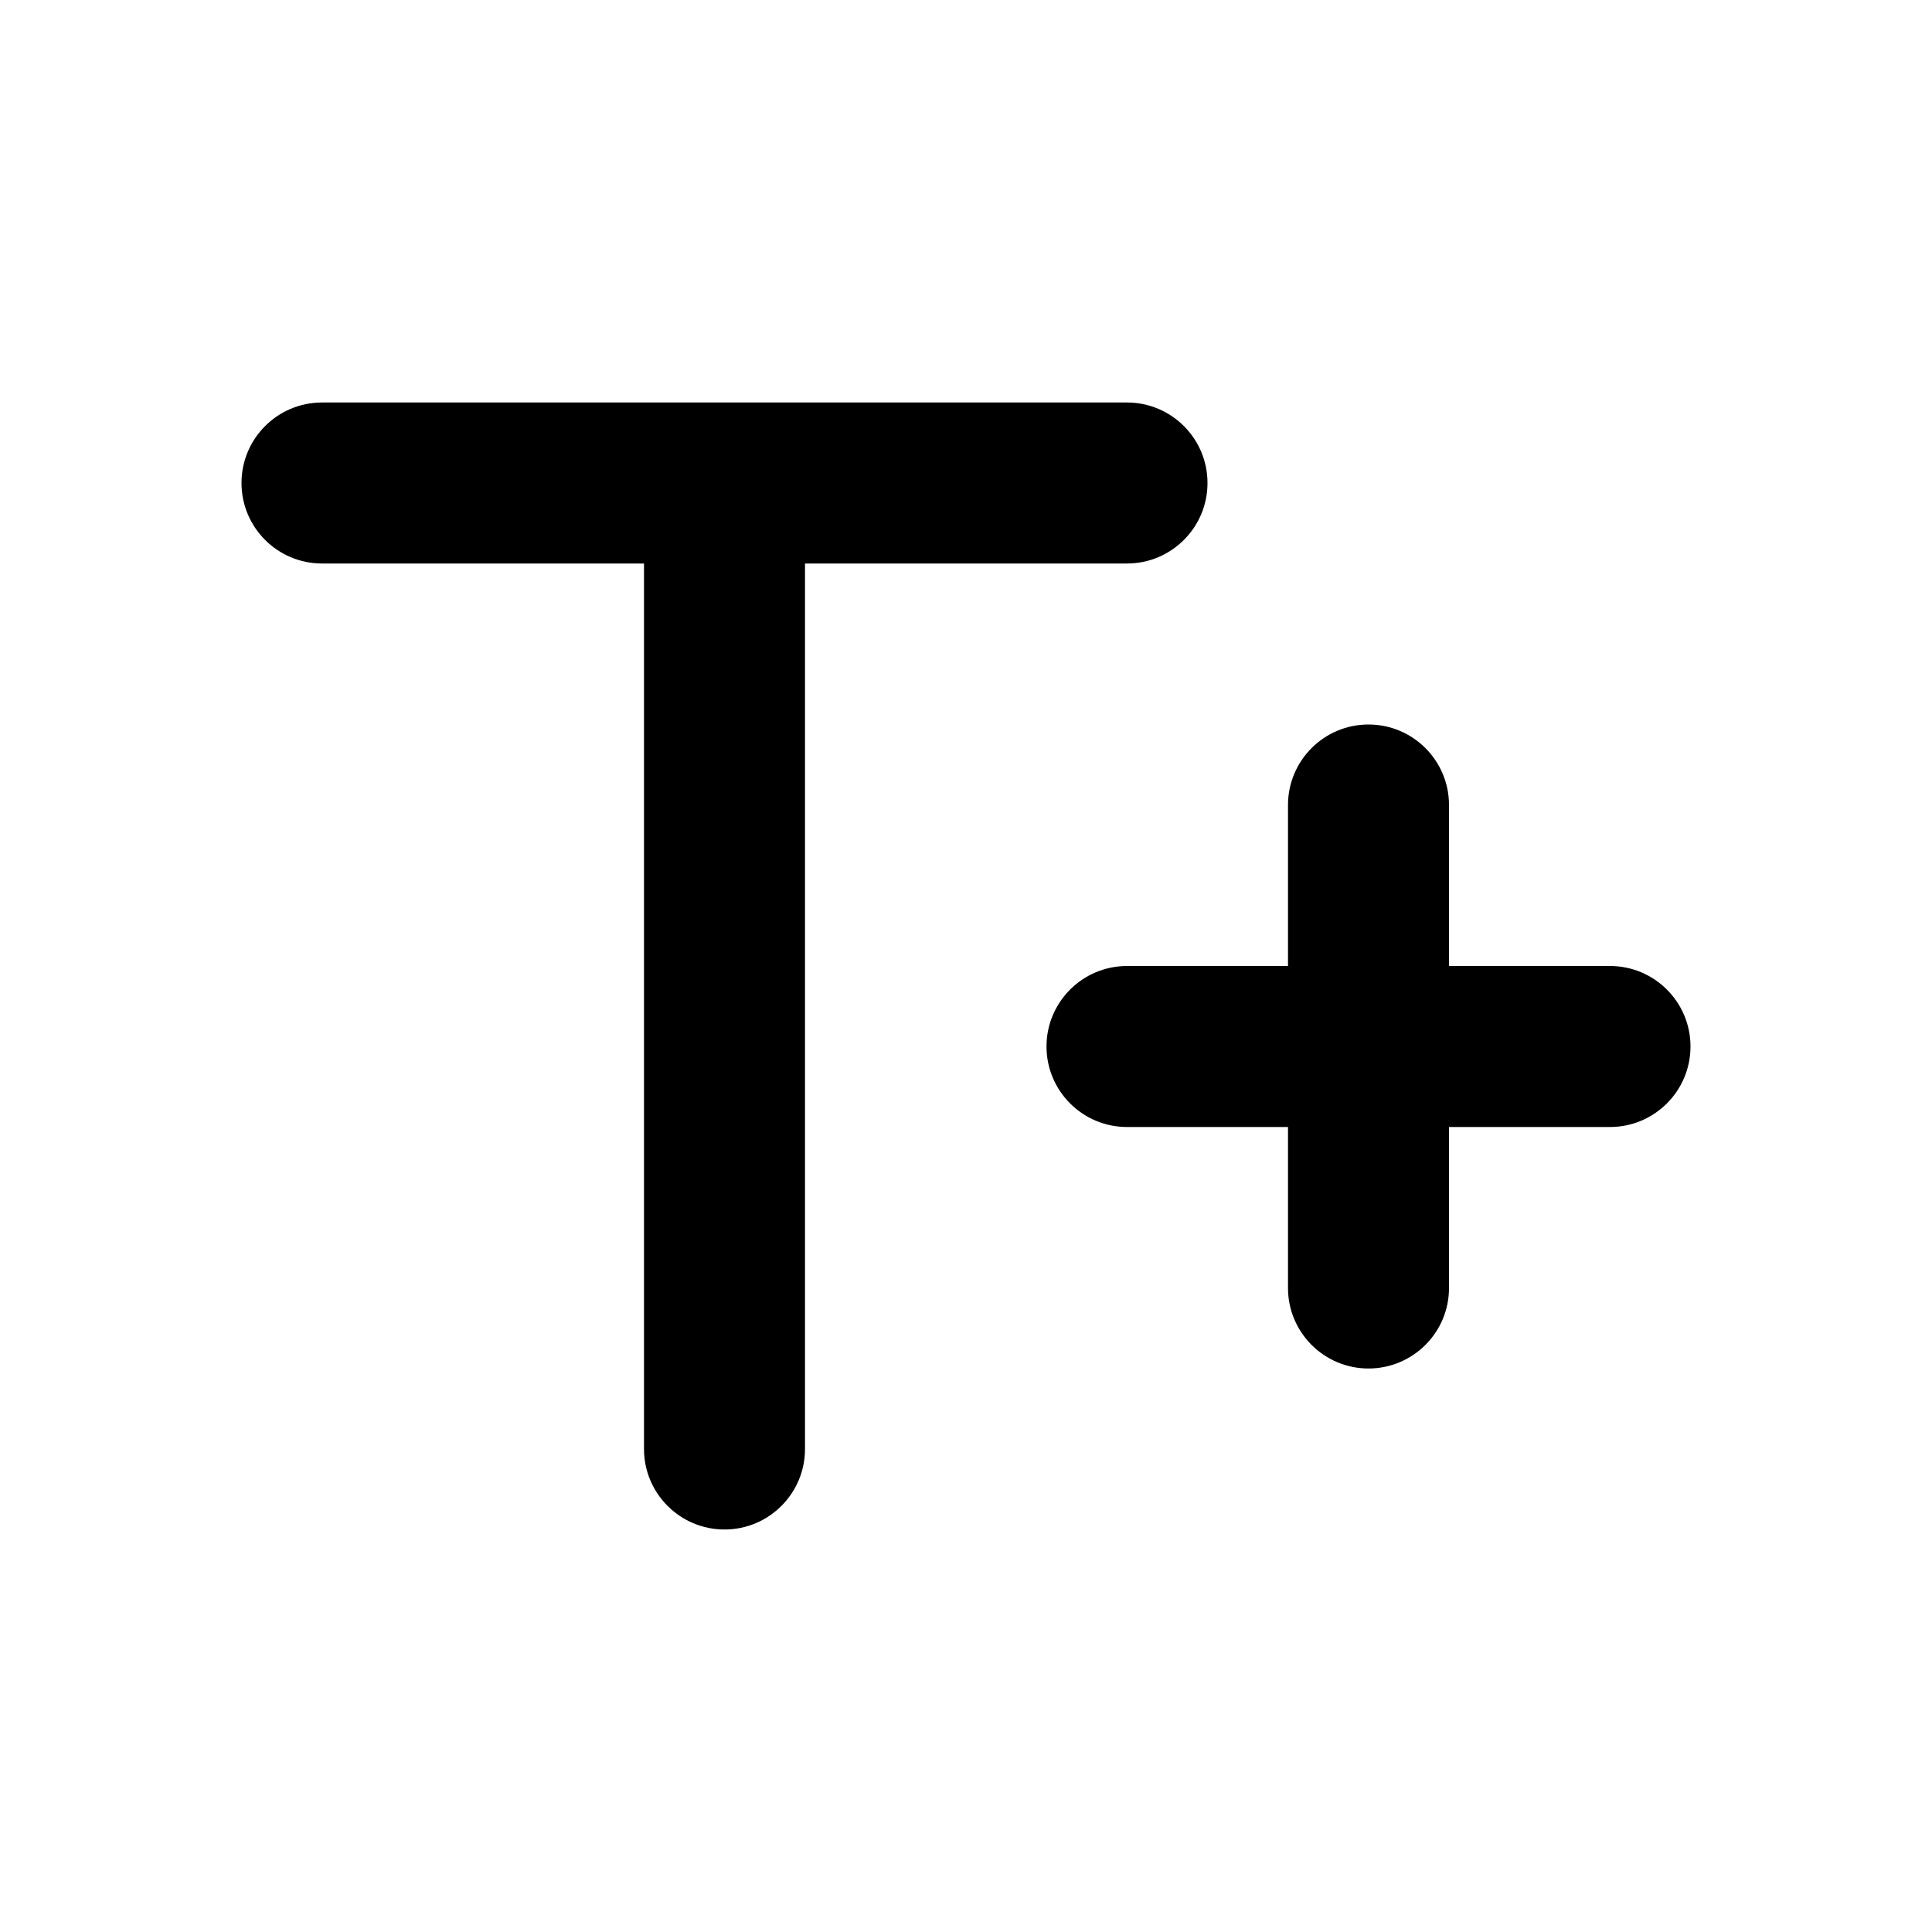
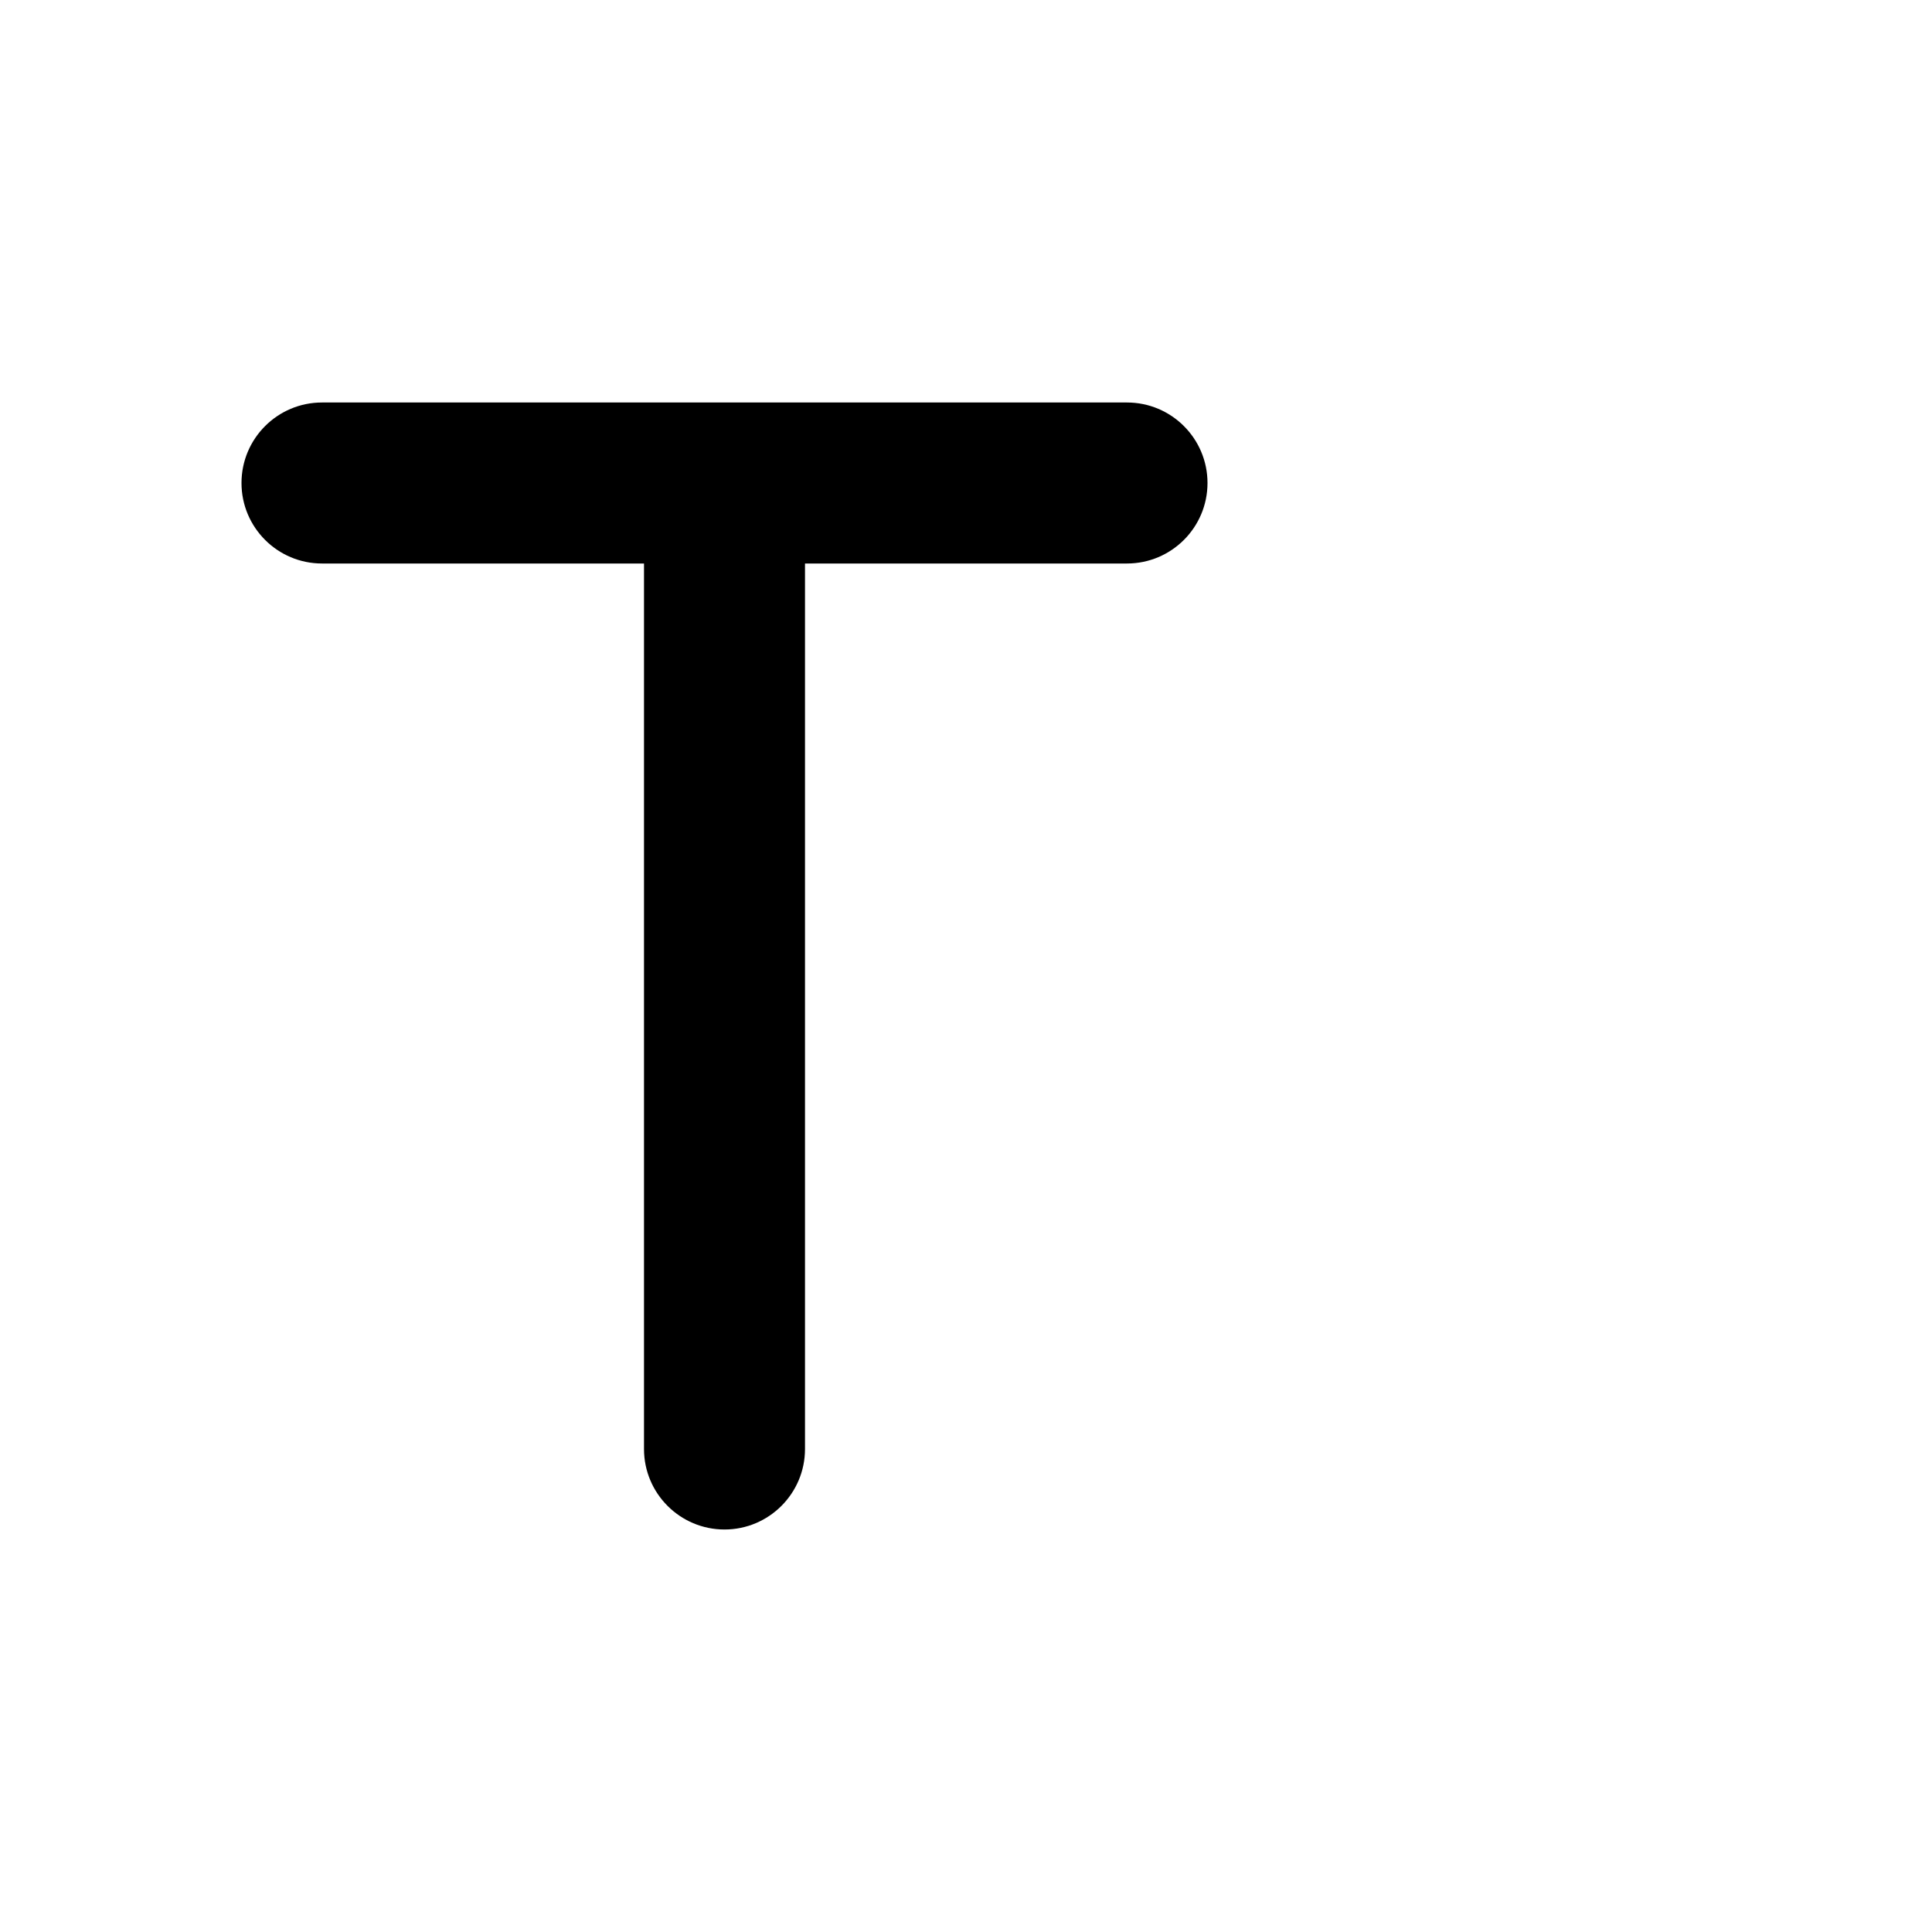
<svg xmlns="http://www.w3.org/2000/svg" width="24" height="24" viewBox="0 0 24 24" fill="none">
  <path fill-rule="evenodd" clip-rule="evenodd" d="M14 5C14.552 5 15 5.448 15 6C15 6.552 14.552 7 14 7H10V18C10 18.552 9.552 19 9 19C8.448 19 8 18.552 8 18V7H4C3.448 7 3 6.552 3 6C3 5.448 3.448 5 4 5H14Z" fill="black" />
-   <path fill-rule="evenodd" clip-rule="evenodd" d="M17 9C16.448 9 16 9.448 16 10V12H14C13.448 12 13 12.448 13 13C13 13.552 13.448 14 14 14H16V16C16 16.552 16.448 17 17 17C17.552 17 18 16.552 18 16V14H20C20.552 14 21 13.552 21 13C21 12.448 20.552 12 20 12H18V10C18 9.448 17.552 9 17 9Z" fill="black" />
</svg>